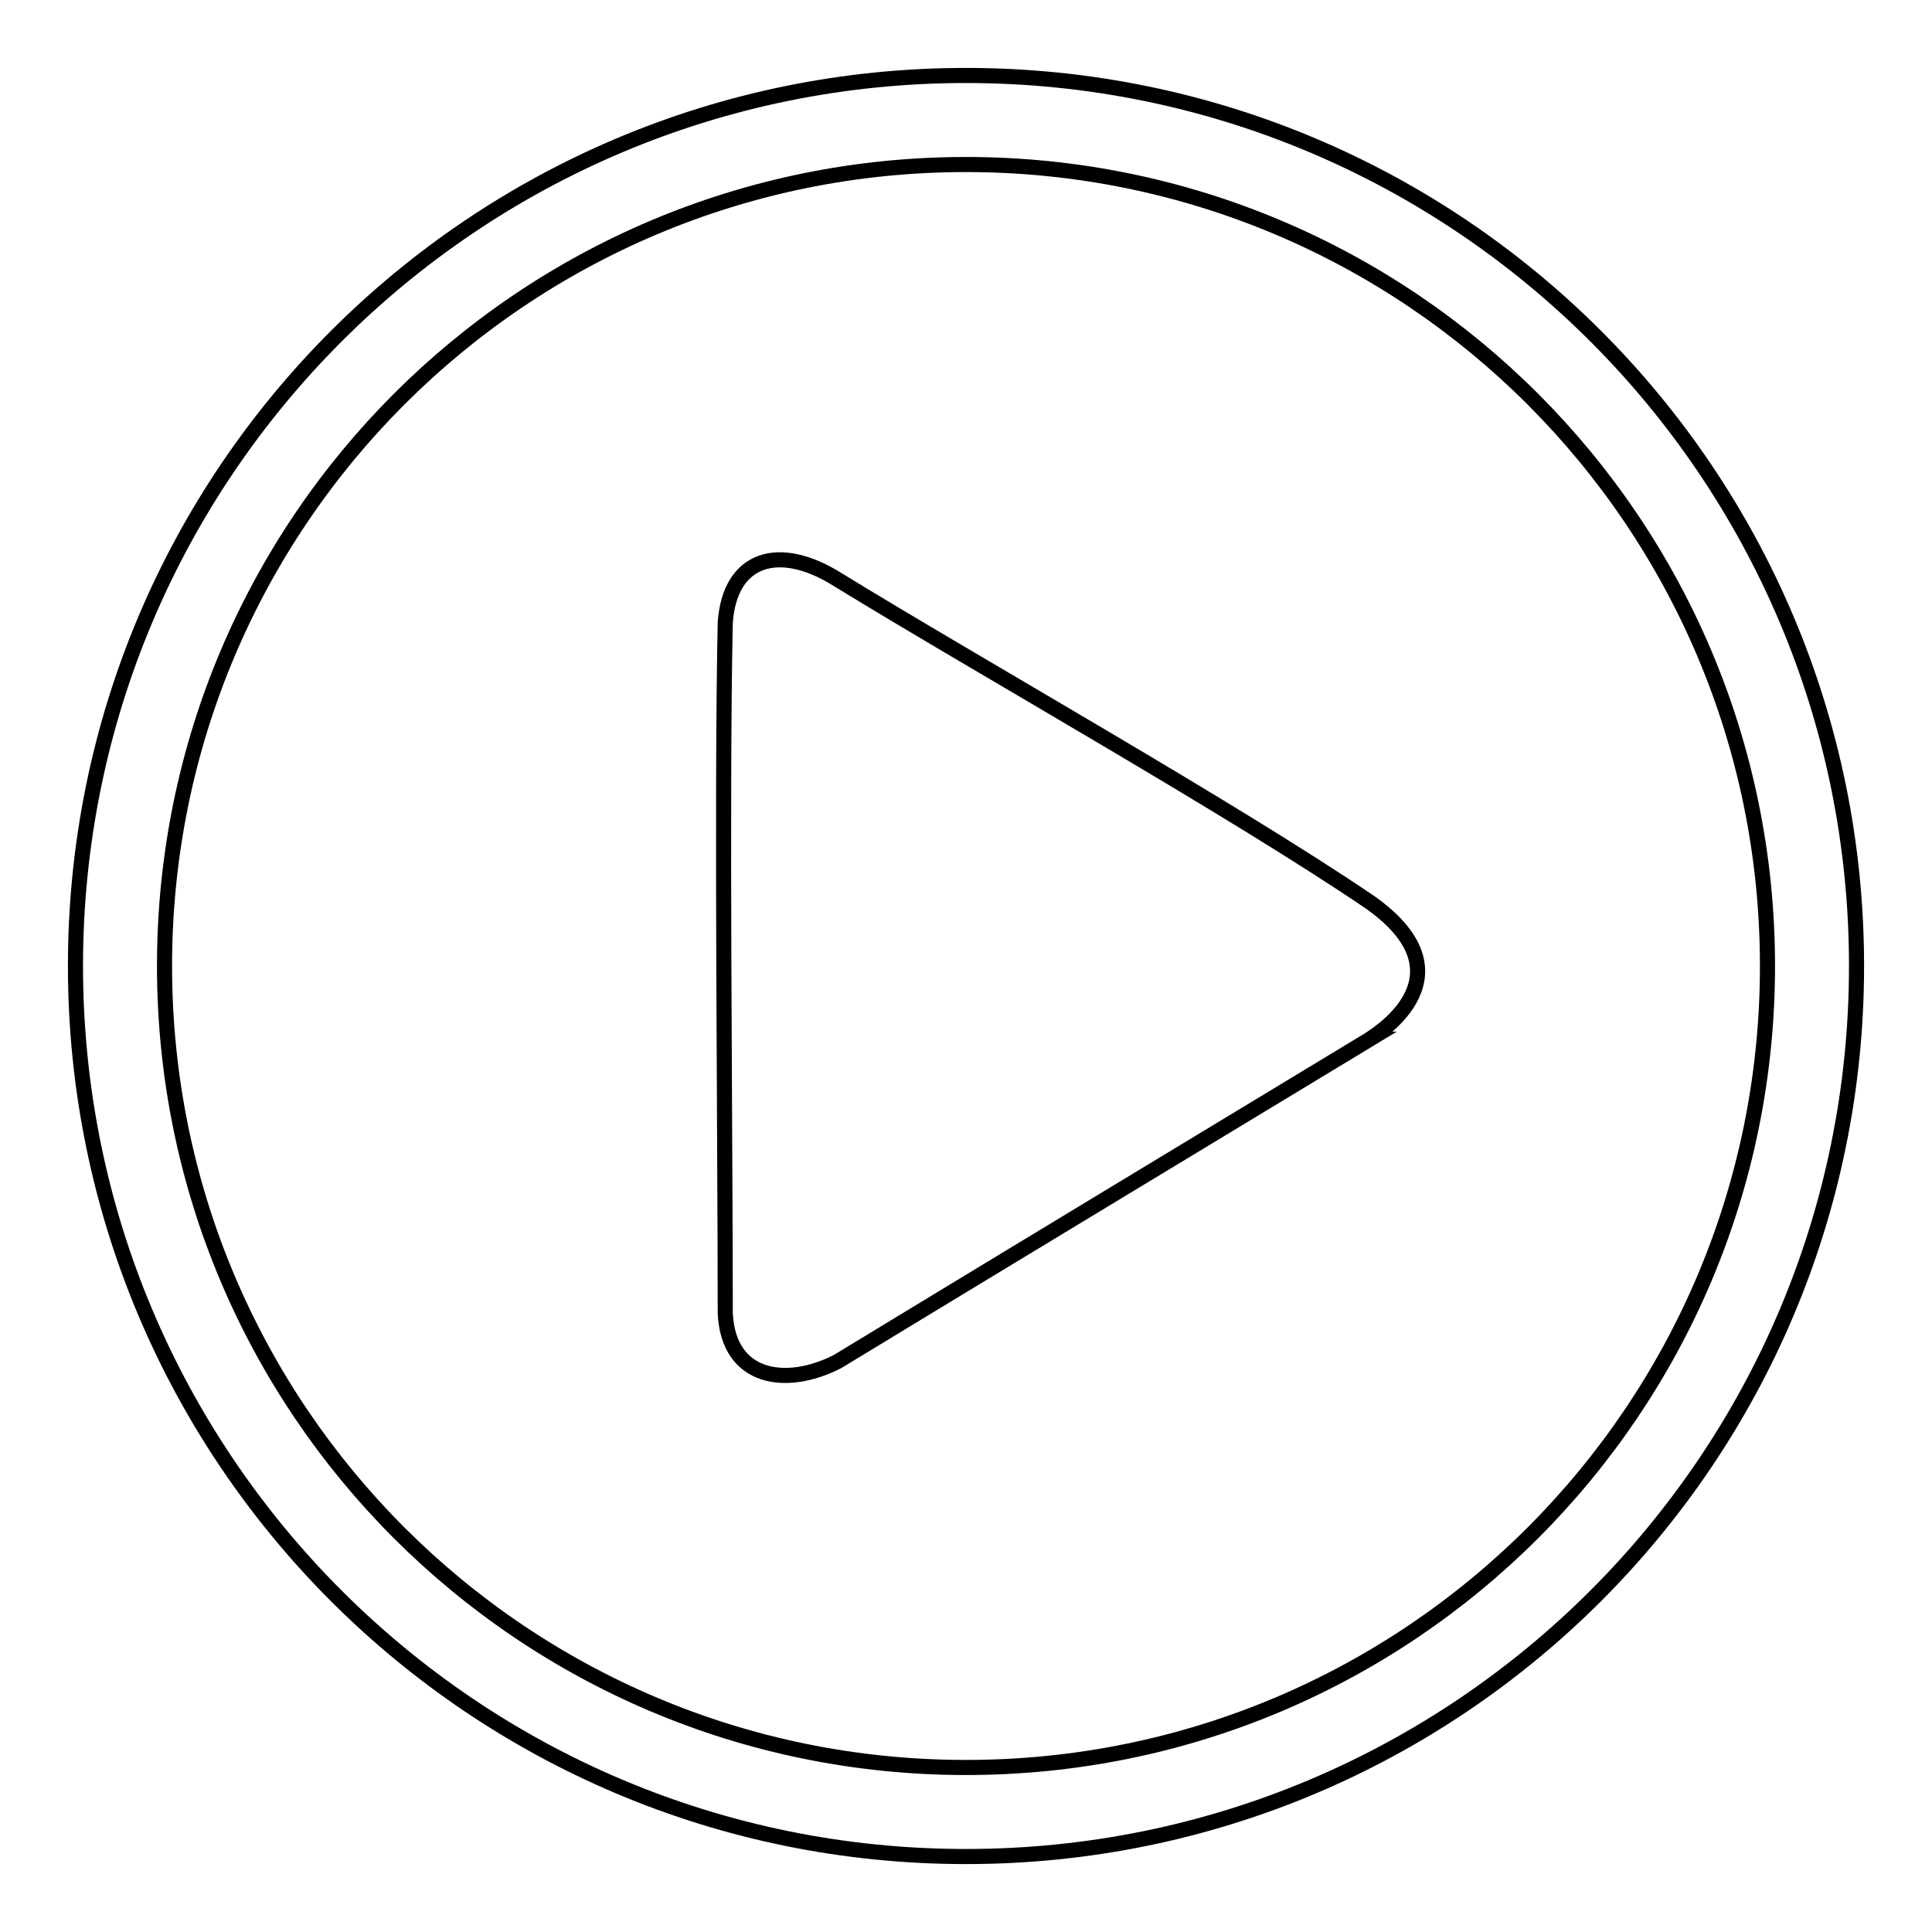
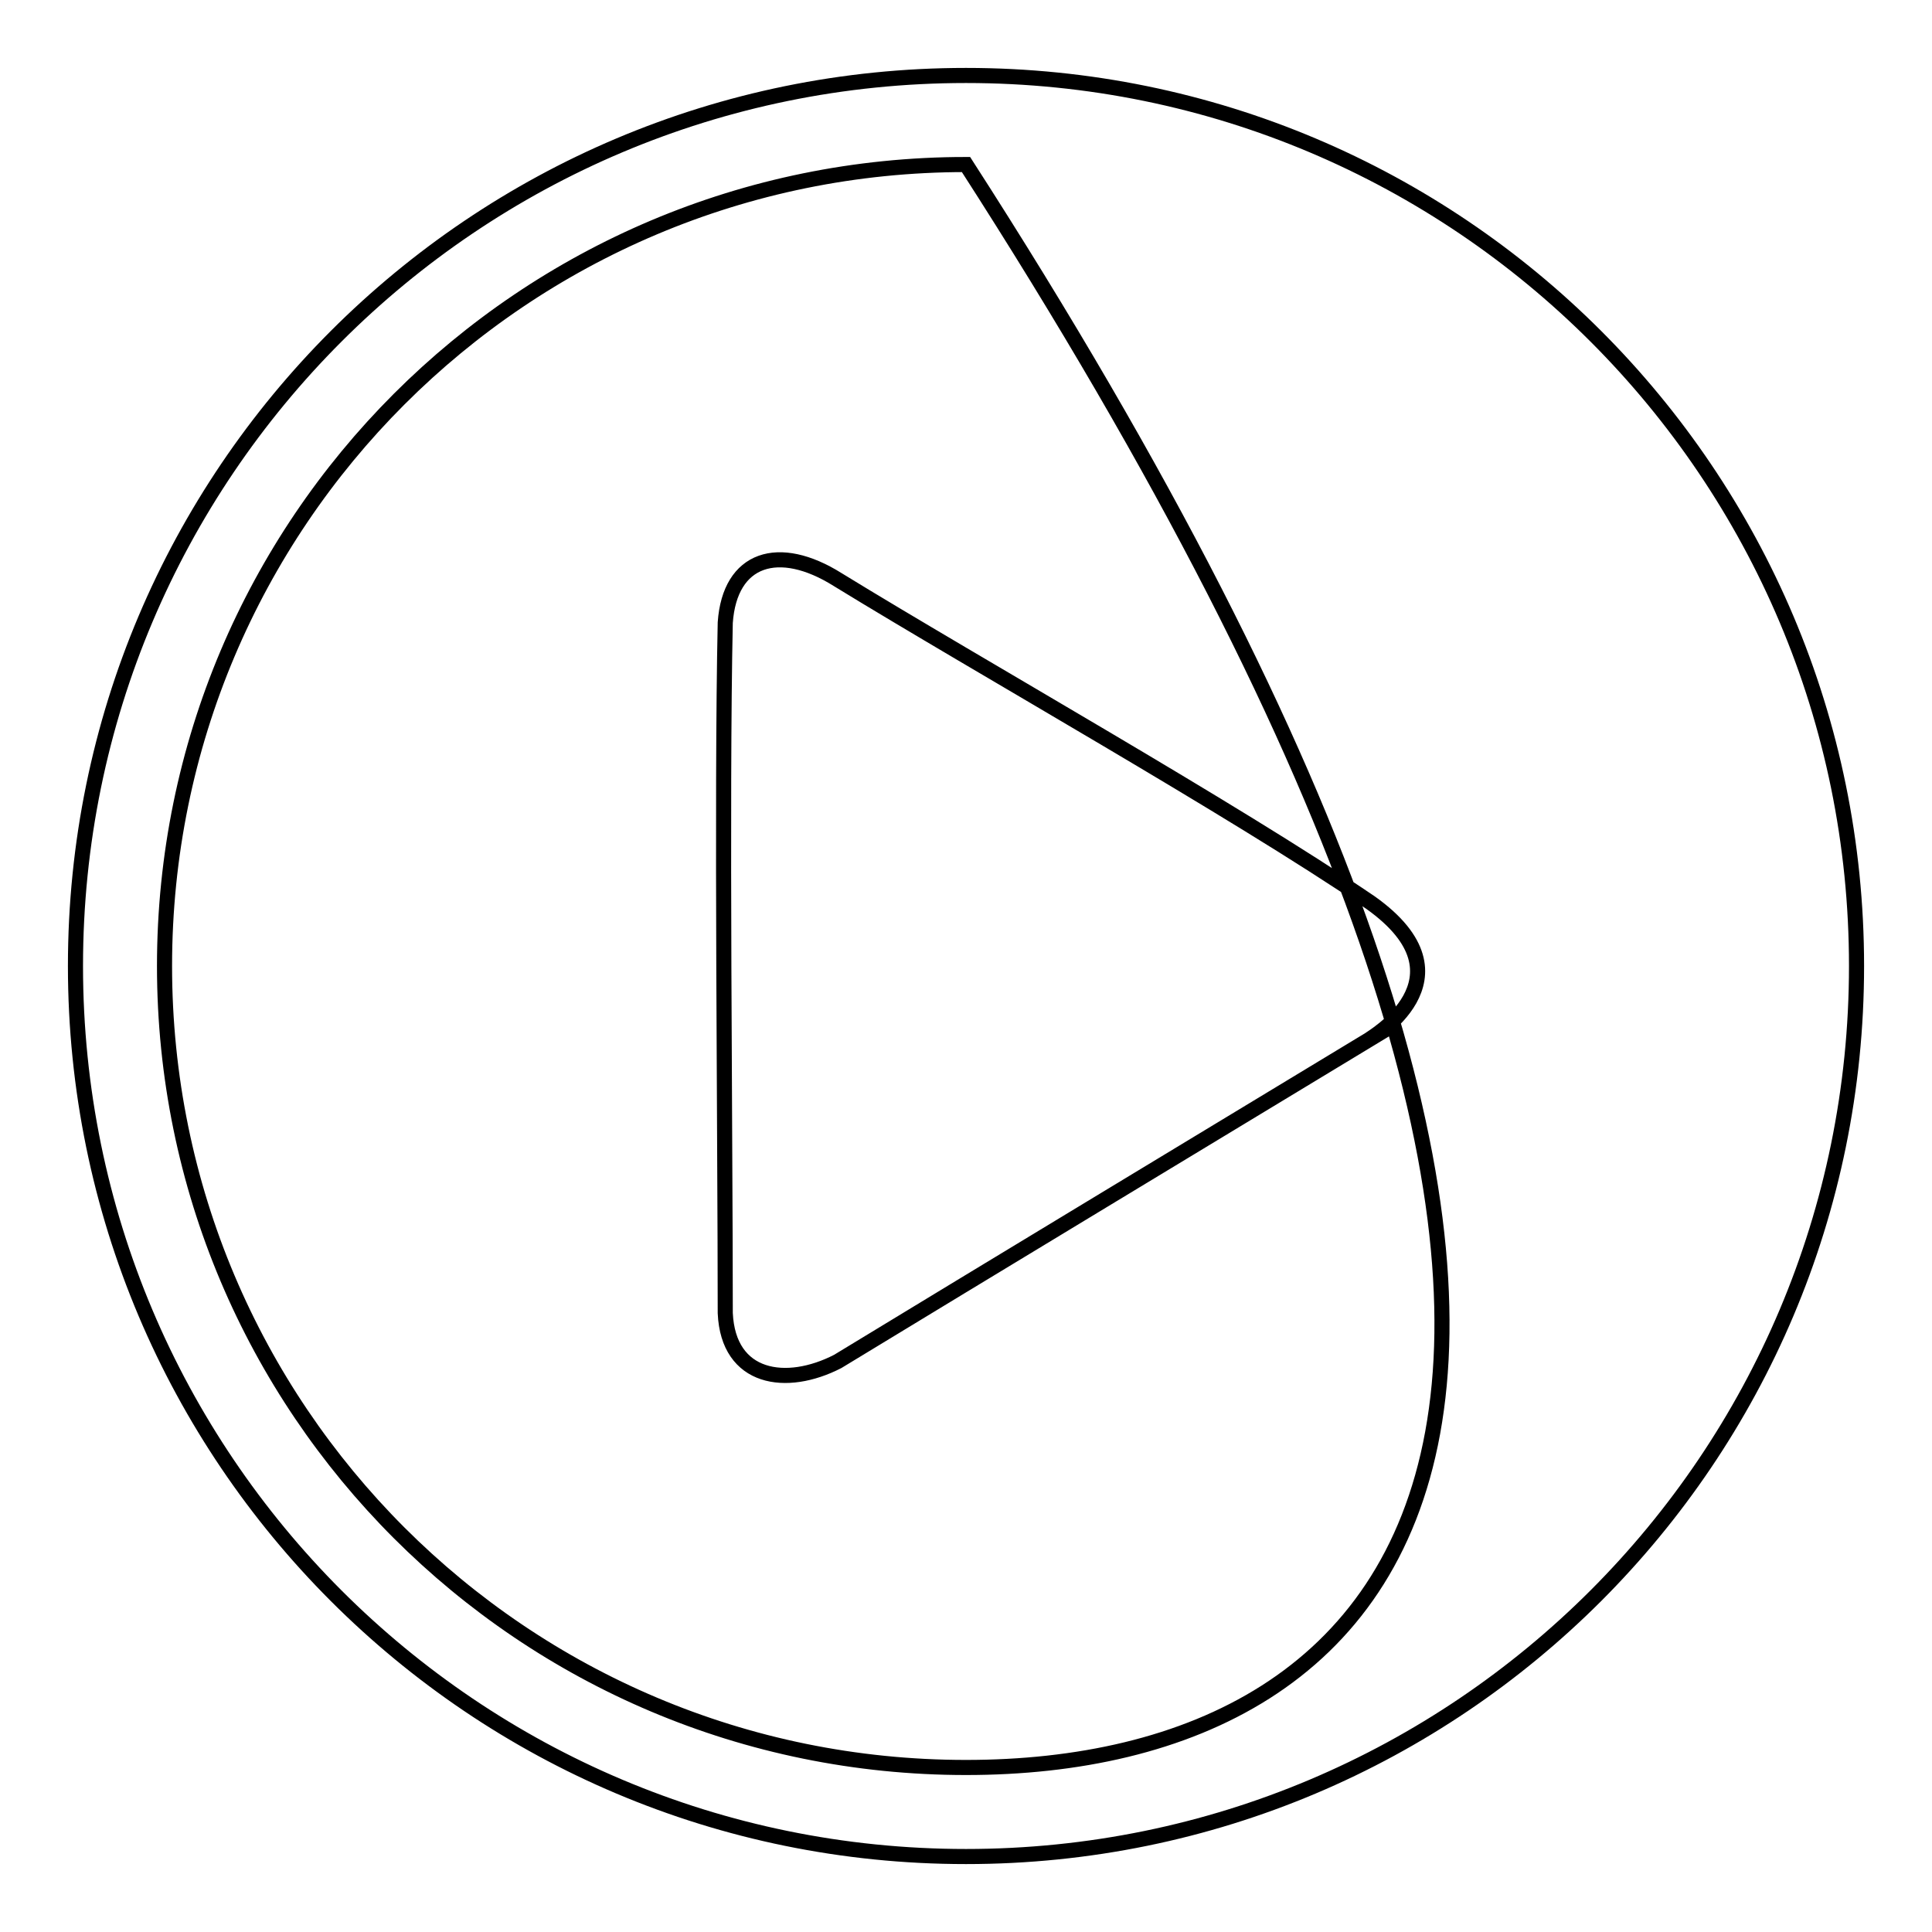
<svg xmlns="http://www.w3.org/2000/svg" version="1.1" x="0px" y="0px" viewBox="0 0 256 256" enable-background="new 0 0 256 256" xml:space="preserve">
  <g>
-     <path stroke-width="2" fill-opacity="0" stroke="#000000" d="M128,10C62.8,10,10,62.8,10,128c0,65.2,52.8,118,118,118c65.2,0,118-52.8,118-118S193.2,10,128,10L128,10z  M128,234.2c-58.7,0-106.2-47.5-106.2-106.2C21.8,69.3,69.3,21.8,128,21.8c58.7,0,106.2,47.5,106.2,106.2 C234.2,186.7,186.7,234.2,128,234.2L128,234.2z M181.6,119.6c-18.4-12.5-51.7-31.2-70.6-42.8c-7.8-4.9-14.3-2.9-14.9,5.7 c-0.5,23.2,0,67.9,0,91.5c0.4,8.8,8.1,9.9,14.9,6.4c18.9-11.5,51.5-31.2,70.5-42.7C181.3,137.7,195.8,129.7,181.6,119.6 L181.6,119.6z" />
+     <path stroke-width="2" fill-opacity="0" stroke="#000000" d="M128,10C62.8,10,10,62.8,10,128c0,65.2,52.8,118,118,118c65.2,0,118-52.8,118-118S193.2,10,128,10L128,10z  M128,234.2c-58.7,0-106.2-47.5-106.2-106.2C21.8,69.3,69.3,21.8,128,21.8C234.2,186.7,186.7,234.2,128,234.2L128,234.2z M181.6,119.6c-18.4-12.5-51.7-31.2-70.6-42.8c-7.8-4.9-14.3-2.9-14.9,5.7 c-0.5,23.2,0,67.9,0,91.5c0.4,8.8,8.1,9.9,14.9,6.4c18.9-11.5,51.5-31.2,70.5-42.7C181.3,137.7,195.8,129.7,181.6,119.6 L181.6,119.6z" />
  </g>
</svg>